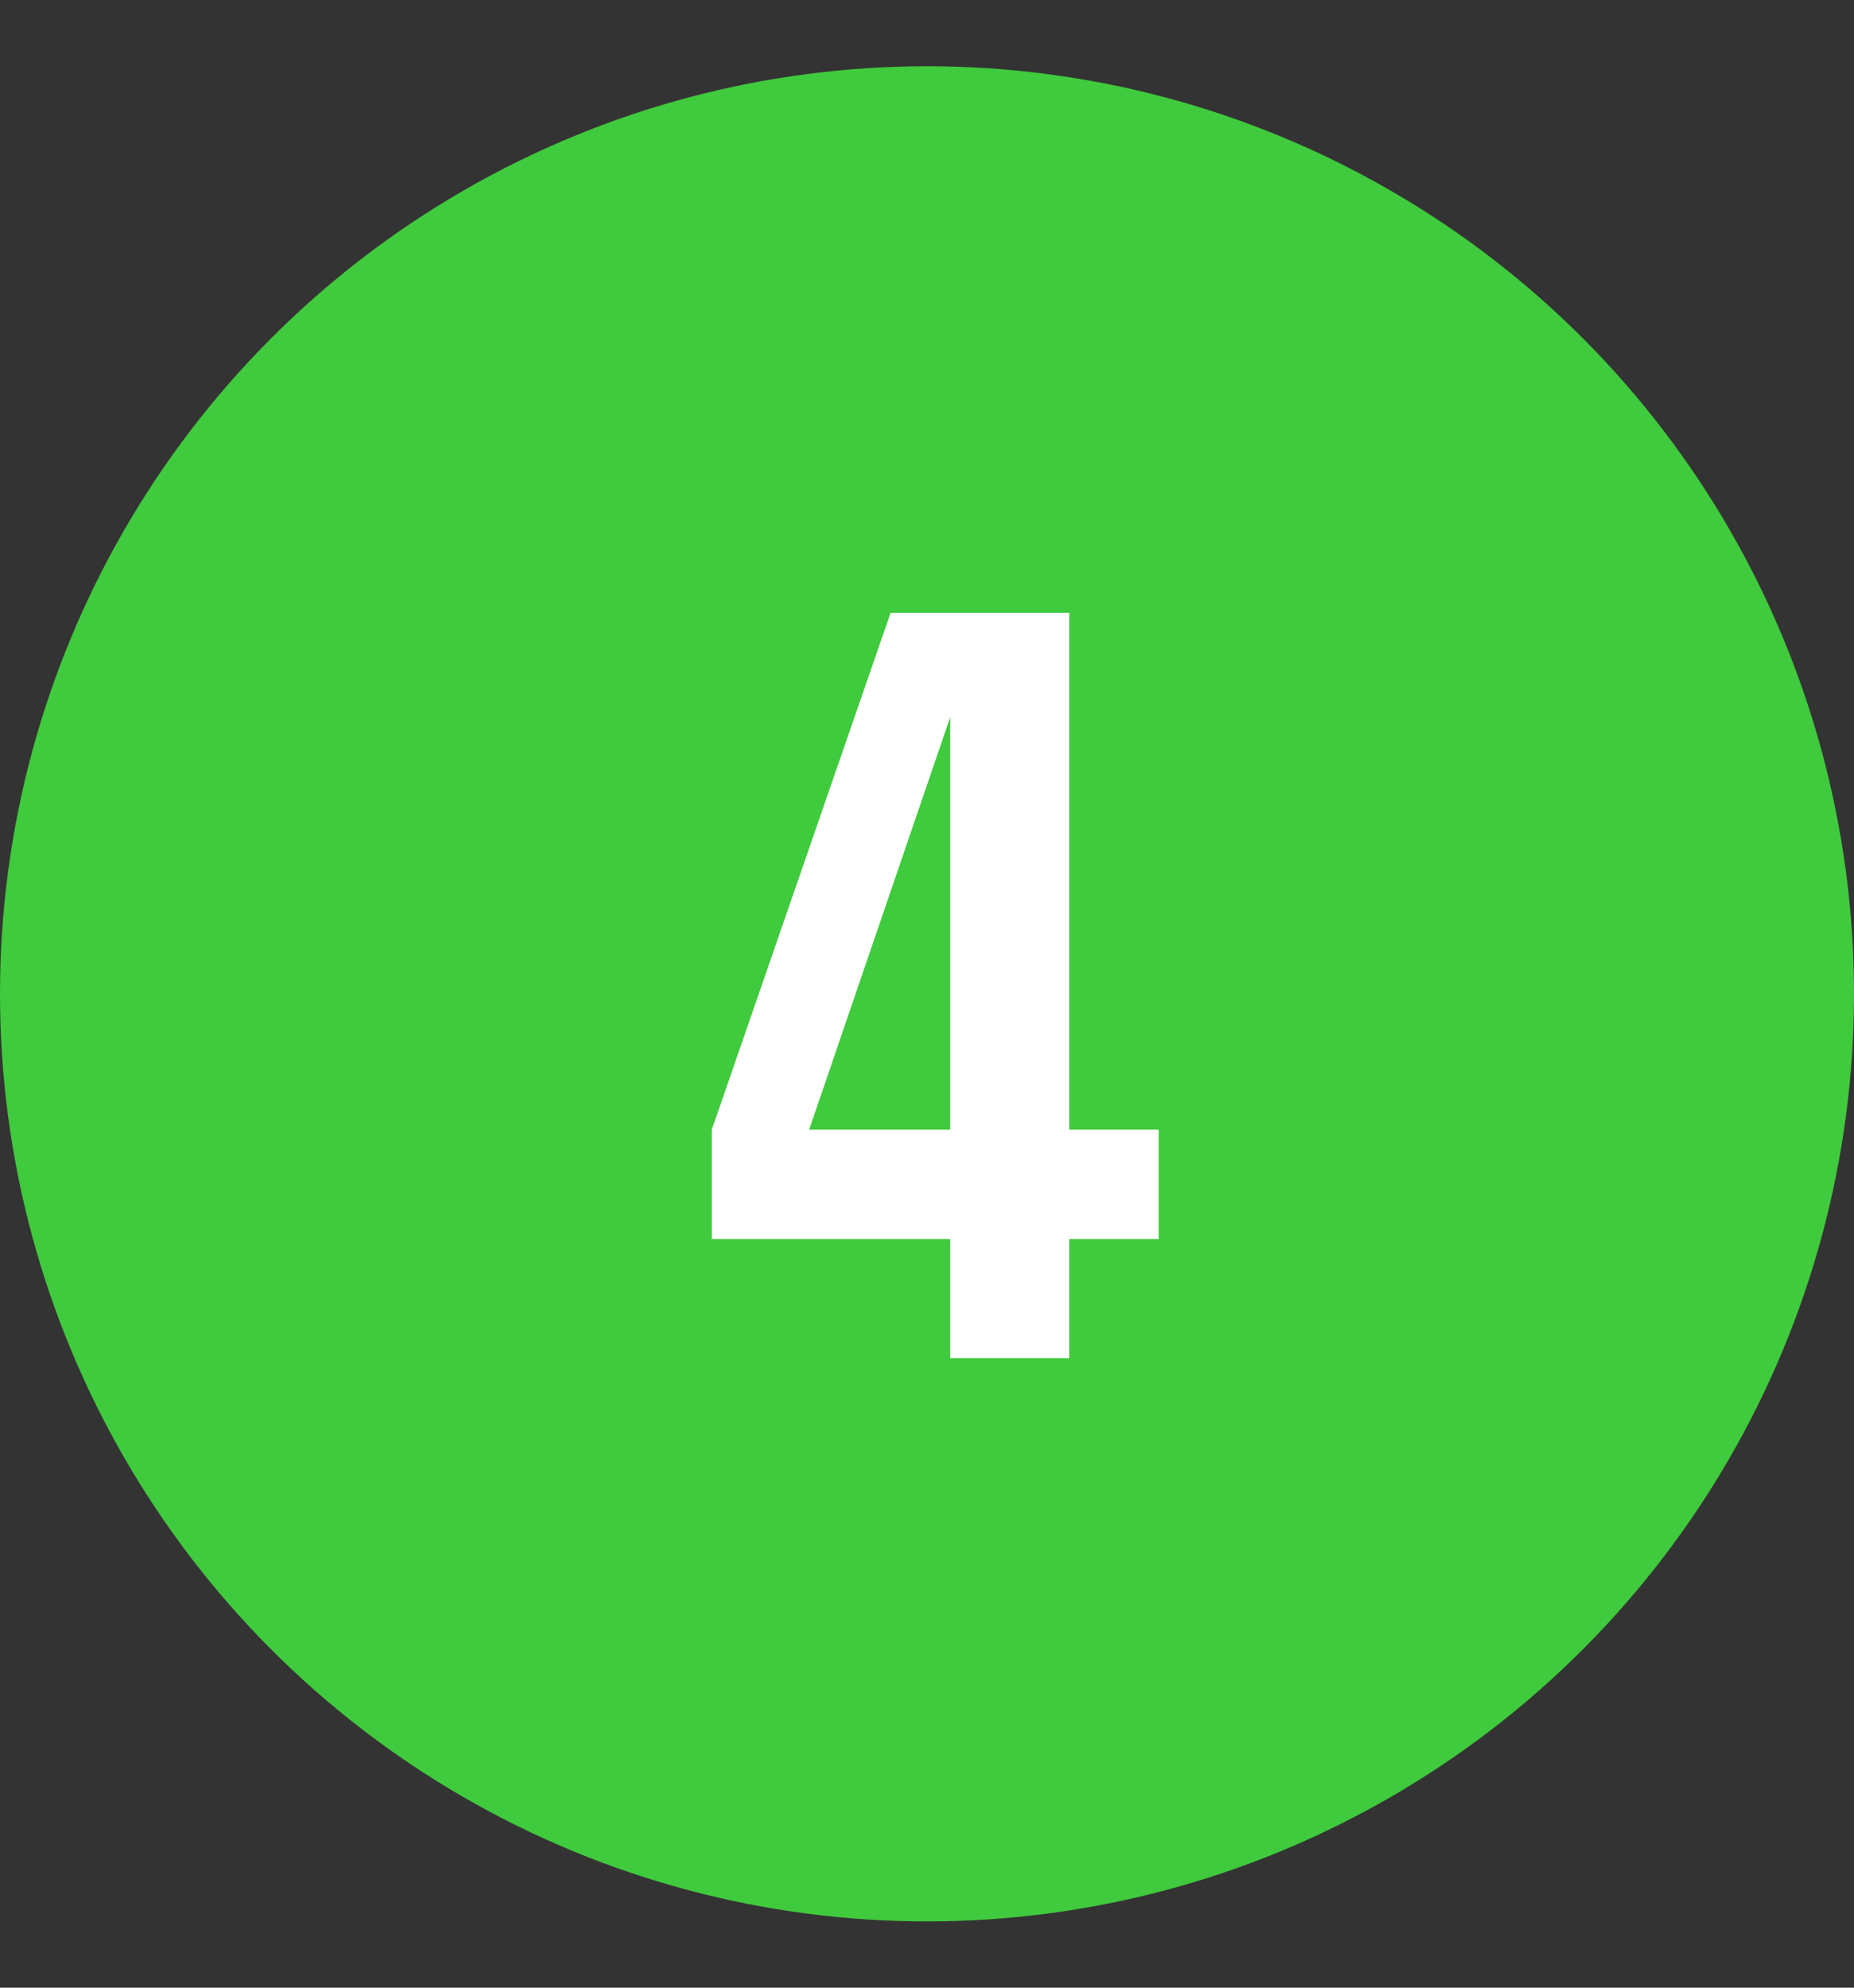
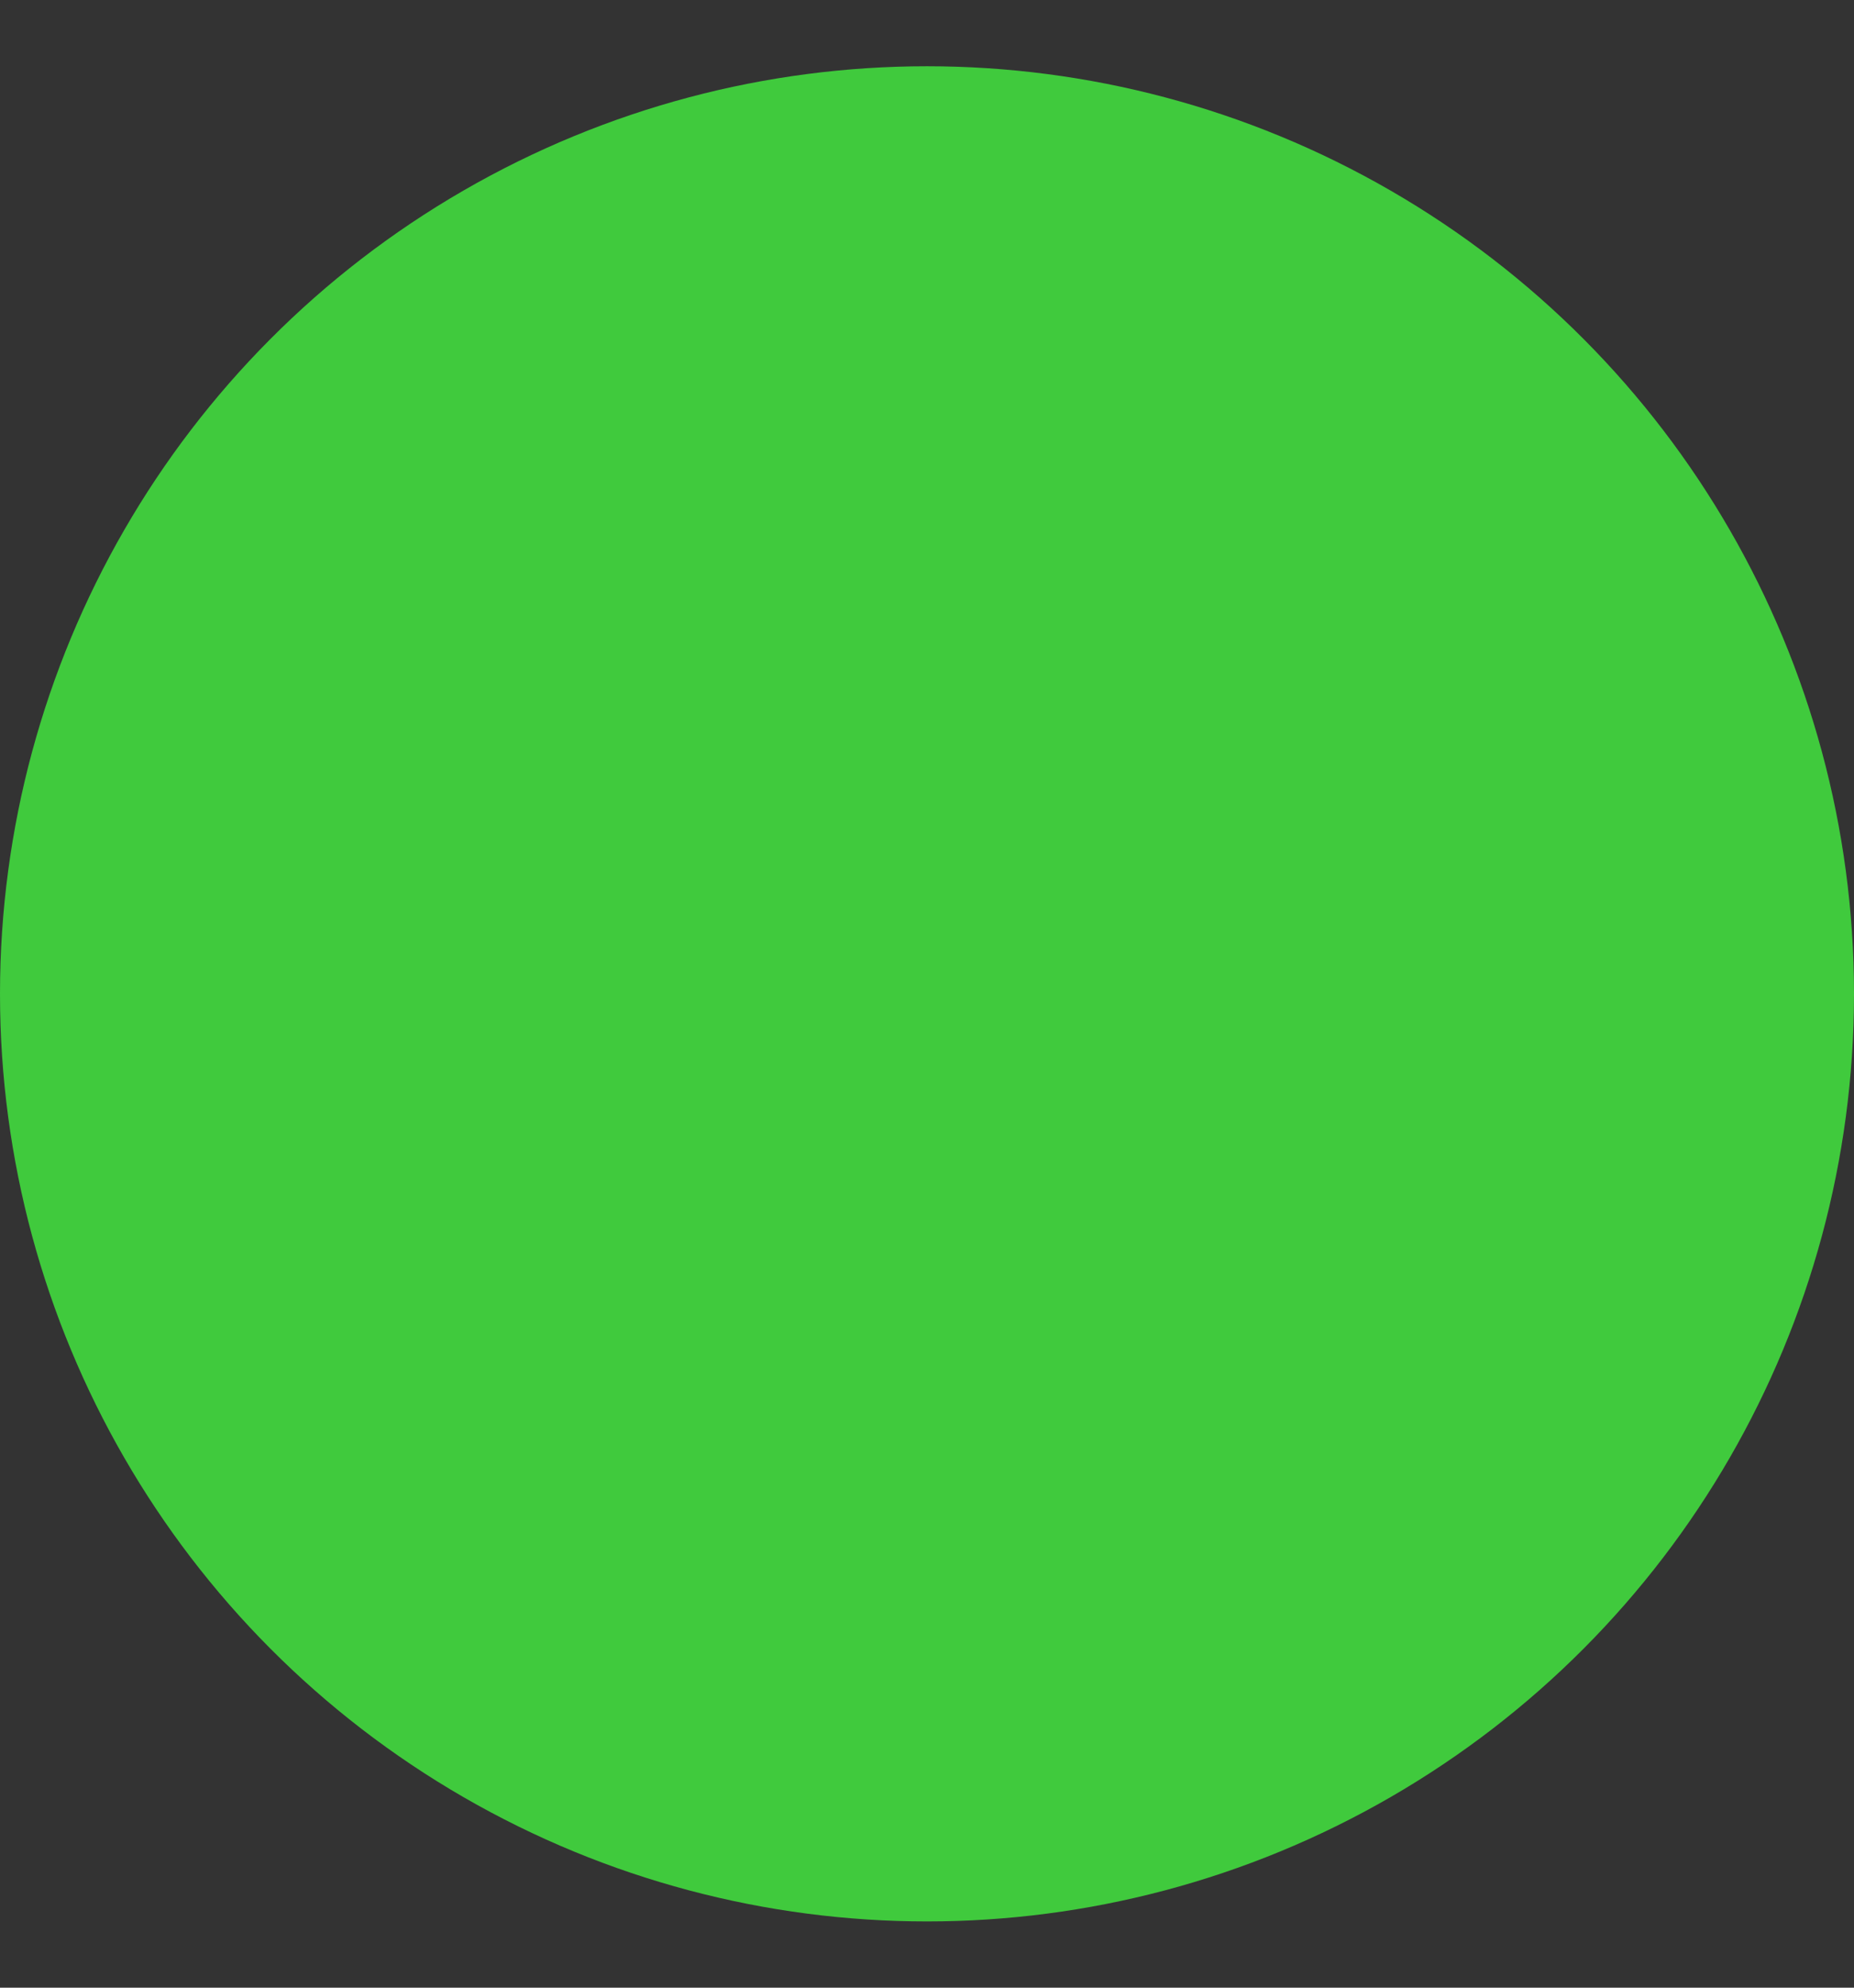
<svg xmlns="http://www.w3.org/2000/svg" width="56" height="60" viewBox="0 0 56 60" fill="none">
  <rect x="0" y="0" width="56" height="60" fill="#333333" stroke="none" />
  <circle cx="28" cy="30" r="28" fill="#40CA3D" />
-   <path d="M21.5 34.1L26.9 18.5H32.3V34.1H35V37.4H32.3V41H28.7V37.4H21.5V34.1ZM24.44 34.1H28.7V21.65L24.44 34.1Z" fill="white" />
</svg>